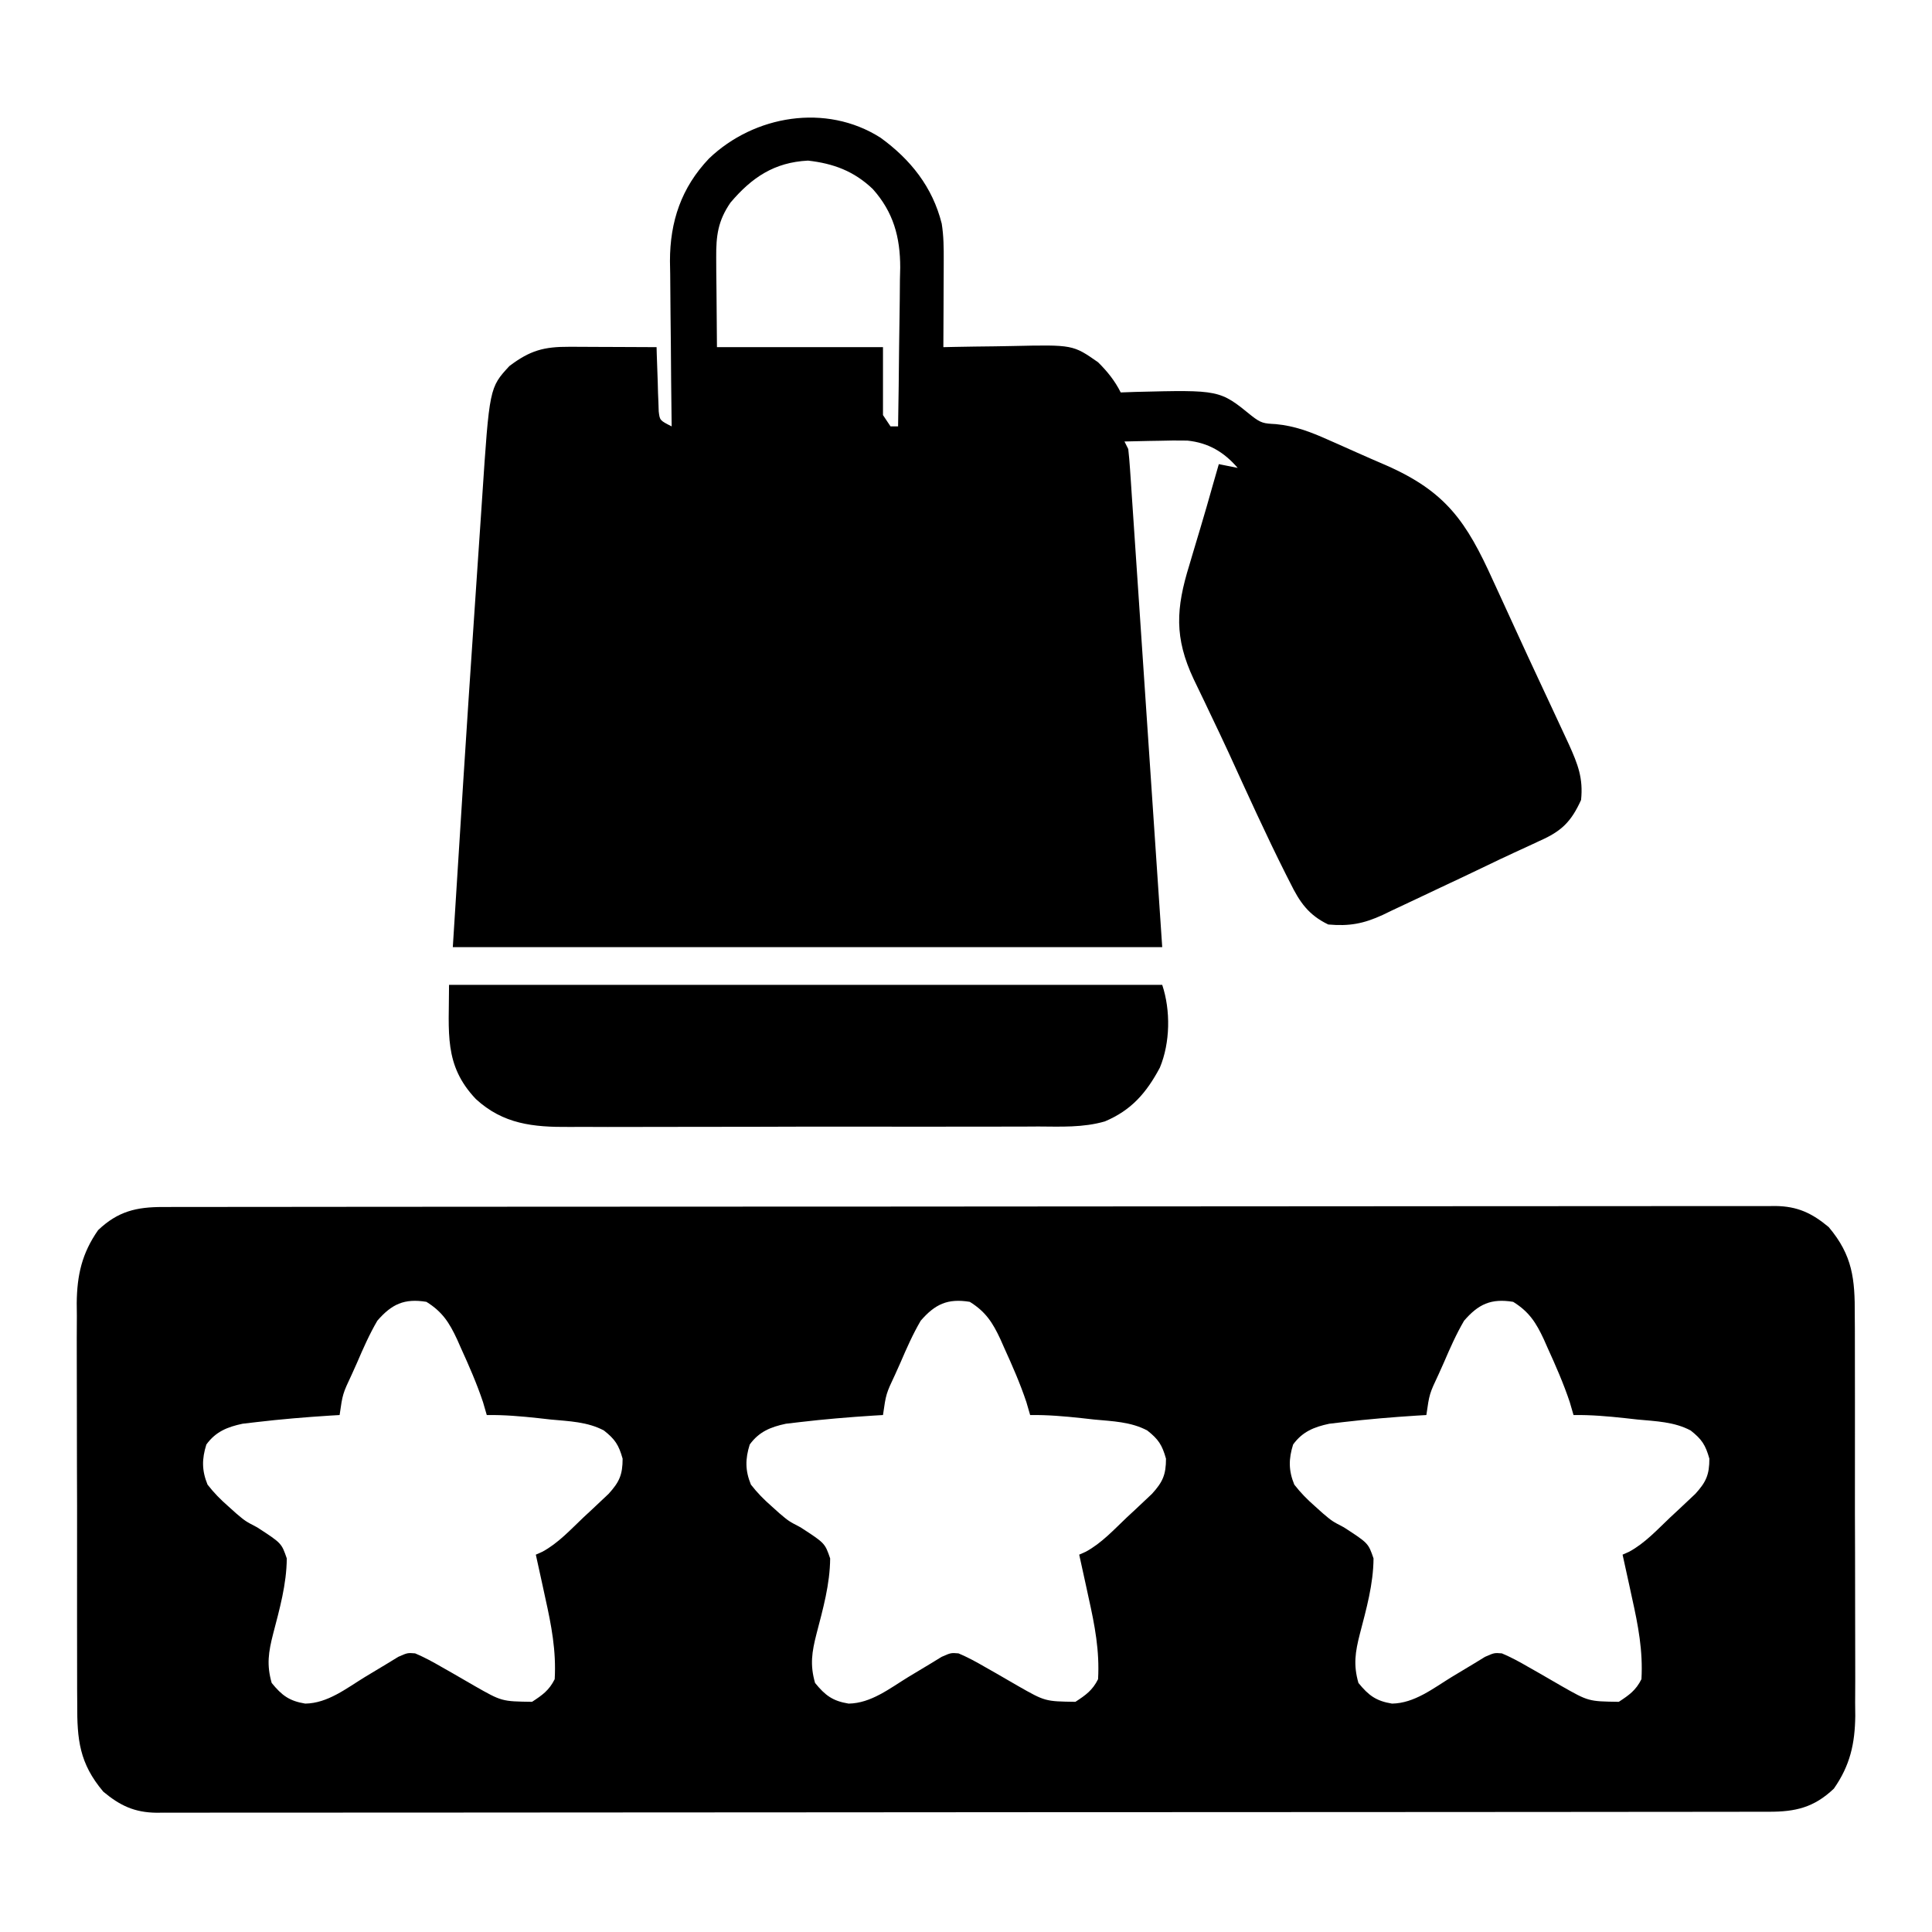
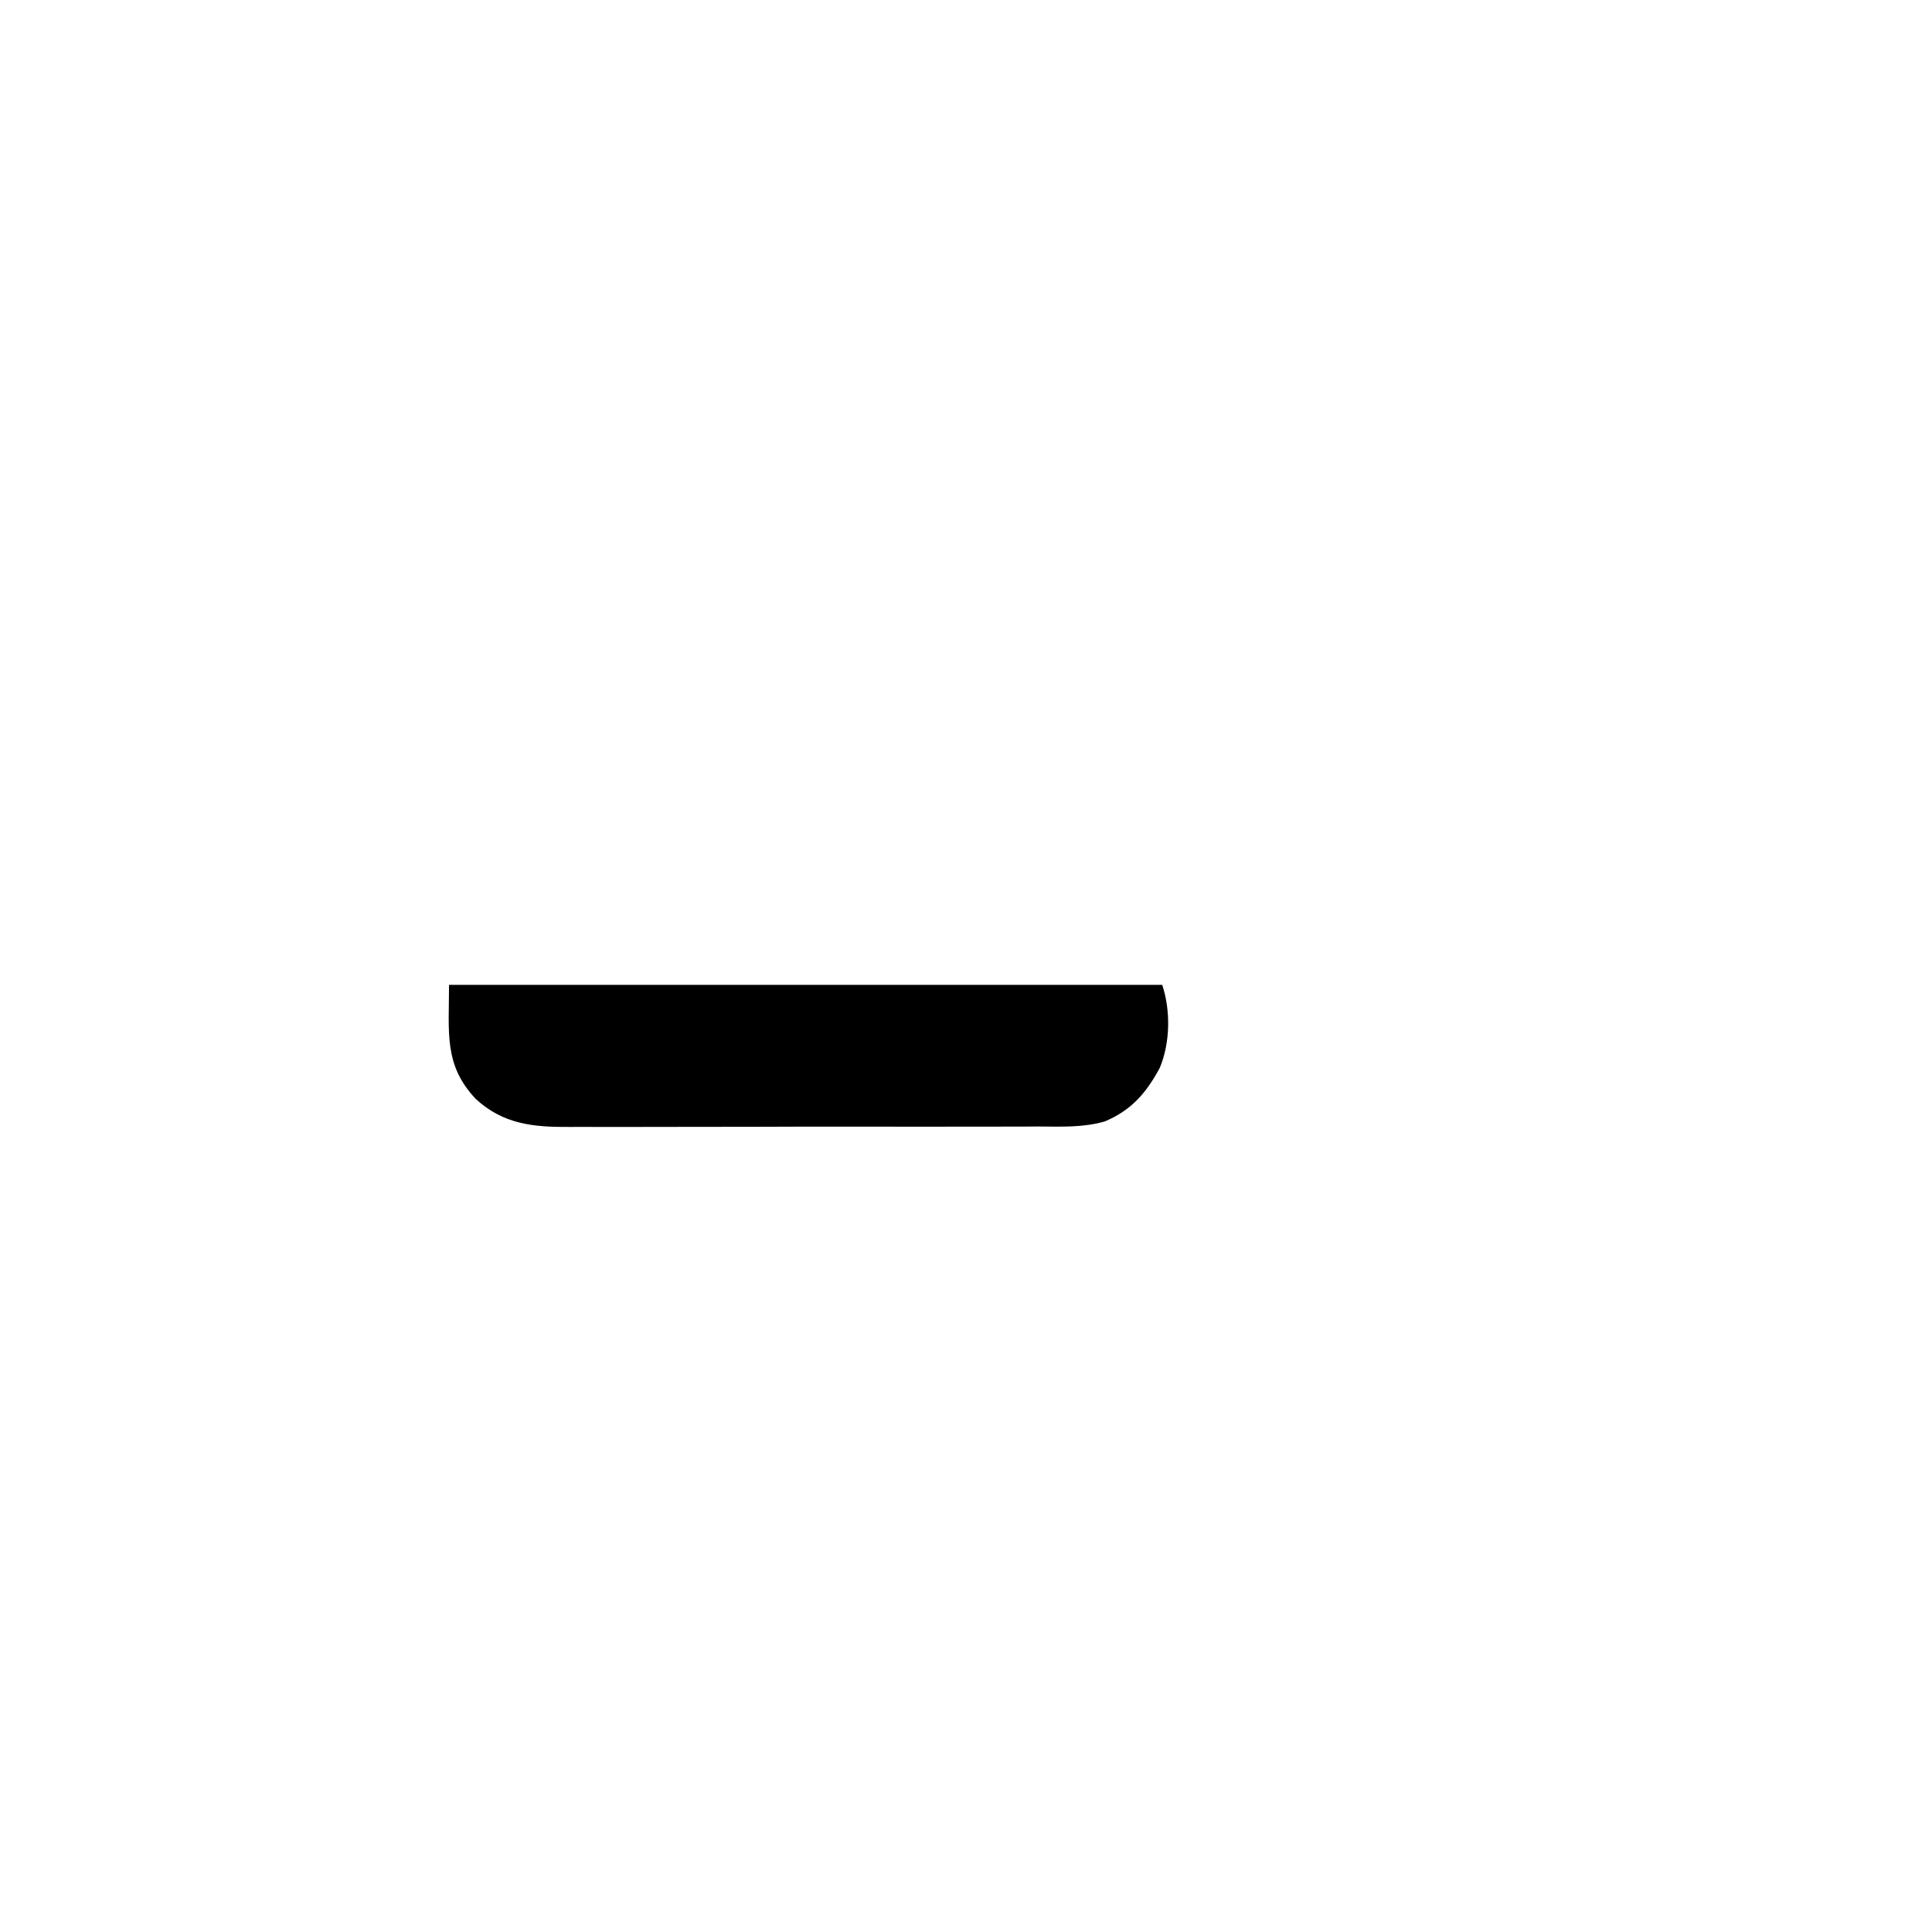
<svg xmlns="http://www.w3.org/2000/svg" version="1.1" width="512" height="512">
-   <path d="M0 0 C0.745 -0.002 1.489 -0.004 2.256 -0.006 C4.771 -0.012 7.286 -0.01 9.8 -0.009 C11.614 -0.012 13.427 -0.015 15.24 -0.018 C20.238 -0.026 25.237 -0.028 30.235 -0.029 C35.62 -0.03 41.004 -0.038 46.389 -0.045 C58.17 -0.058 69.951 -0.064 81.731 -0.069 C89.083 -0.072 96.435 -0.076 103.787 -0.08 C124.131 -0.092 144.474 -0.103 164.818 -0.106 C166.121 -0.106 167.423 -0.107 168.765 -0.107 C170.071 -0.107 171.377 -0.107 172.722 -0.107 C175.369 -0.108 178.015 -0.108 180.661 -0.109 C182.63 -0.109 182.63 -0.109 184.639 -0.109 C205.916 -0.113 227.193 -0.131 248.47 -0.154 C270.3 -0.178 292.129 -0.19 313.959 -0.192 C326.222 -0.192 338.484 -0.198 350.747 -0.216 C361.187 -0.232 371.628 -0.237 382.068 -0.229 C387.397 -0.225 392.727 -0.226 398.056 -0.24 C402.932 -0.252 407.808 -0.251 412.684 -0.239 C414.451 -0.237 416.217 -0.24 417.984 -0.249 C420.381 -0.26 422.777 -0.253 425.174 -0.241 C425.864 -0.248 426.553 -0.256 427.263 -0.264 C433.12 -0.2 436.954 1.613 441.401 5.319 C447.741 12.827 448.363 19.106 448.309 28.631 C448.318 29.865 448.327 31.098 448.336 32.369 C448.354 35.733 448.355 39.096 448.346 42.46 C448.341 45.278 448.348 48.096 448.356 50.914 C448.373 57.567 448.369 64.22 448.352 70.873 C448.335 77.715 448.351 84.556 448.384 91.397 C448.41 97.292 448.418 103.185 448.409 109.08 C448.404 112.591 448.406 116.102 448.427 119.614 C448.449 123.534 448.43 127.453 448.407 131.373 C448.419 132.522 448.43 133.67 448.443 134.853 C448.356 142.238 447.062 148.004 442.776 154.131 C437.512 159.143 432.592 160.281 425.552 160.263 C424.807 160.265 424.063 160.267 423.296 160.269 C420.781 160.275 418.266 160.273 415.751 160.272 C413.938 160.274 412.125 160.277 410.312 160.281 C405.313 160.289 400.315 160.291 395.317 160.291 C389.932 160.293 384.548 160.301 379.163 160.308 C367.382 160.321 355.601 160.327 343.821 160.332 C336.469 160.334 329.117 160.339 321.765 160.343 C301.421 160.355 281.078 160.366 260.734 160.369 C259.431 160.369 258.129 160.369 256.786 160.37 C255.481 160.37 254.175 160.37 252.829 160.37 C250.183 160.371 247.537 160.371 244.891 160.372 C242.922 160.372 242.922 160.372 240.913 160.372 C219.636 160.376 198.359 160.394 177.082 160.417 C155.252 160.441 133.423 160.453 111.593 160.454 C99.33 160.455 87.068 160.461 74.805 160.479 C64.364 160.495 53.924 160.5 43.484 160.491 C38.154 160.488 32.825 160.489 27.496 160.503 C22.62 160.515 17.744 160.514 12.868 160.502 C11.101 160.5 9.335 160.503 7.568 160.512 C5.171 160.523 2.775 160.515 0.378 160.503 C-0.312 160.511 -1.001 160.519 -1.711 160.526 C-7.568 160.463 -11.402 158.65 -15.849 154.944 C-22.189 147.436 -22.811 141.157 -22.757 131.632 C-22.766 130.398 -22.775 129.165 -22.784 127.894 C-22.802 124.53 -22.803 121.167 -22.794 117.803 C-22.789 114.985 -22.796 112.167 -22.804 109.349 C-22.821 102.696 -22.817 96.043 -22.8 89.39 C-22.784 82.548 -22.799 75.707 -22.832 68.866 C-22.858 62.971 -22.866 57.077 -22.857 51.183 C-22.852 47.672 -22.854 44.161 -22.875 40.649 C-22.897 36.729 -22.878 32.81 -22.855 28.89 C-22.867 27.741 -22.879 26.593 -22.891 25.41 C-22.804 18.025 -21.51 12.259 -17.224 6.131 C-11.96 1.12 -7.04 -0.018 0 0 Z M56.776 30.131 C54.68 33.713 53.037 37.446 51.401 41.256 C50.726 42.759 50.726 42.759 50.038 44.292 C47.579 49.519 47.579 49.519 46.776 55.131 C45.521 55.205 45.521 55.205 44.241 55.28 C37.709 55.699 31.213 56.239 24.713 57.006 C23.506 57.148 22.298 57.29 21.053 57.436 C17.012 58.294 13.929 59.54 11.463 62.944 C10.258 66.779 10.244 69.835 11.776 73.569 C13.52 75.804 15.159 77.462 17.276 79.319 C17.96 79.935 18.645 80.551 19.35 81.186 C21.792 83.254 21.792 83.254 24.921 84.889 C31.388 89.084 31.388 89.084 32.776 93.131 C32.726 99.971 30.872 106.533 29.159 113.112 C27.923 117.947 27.397 121.323 28.776 126.131 C31.478 129.443 33.444 130.914 37.671 131.604 C43.613 131.519 48.563 127.569 53.463 124.569 C55.502 123.327 57.548 122.096 59.6 120.878 C60.498 120.328 61.396 119.778 62.322 119.211 C64.776 118.131 64.776 118.131 66.79 118.29 C69.219 119.319 71.451 120.528 73.733 121.854 C74.681 122.392 75.629 122.93 76.606 123.485 C78.587 124.62 80.564 125.763 82.536 126.915 C89.739 131.02 89.739 131.02 97.776 131.131 C100.529 129.336 102.302 128.079 103.776 125.131 C104.204 117.624 102.906 110.878 101.276 103.569 C100.918 101.913 100.918 101.913 100.553 100.223 C99.969 97.524 99.376 94.827 98.776 92.131 C99.641 91.746 99.641 91.746 100.524 91.354 C104.722 89.075 107.954 85.524 111.401 82.256 C112.177 81.536 112.953 80.815 113.753 80.073 C114.495 79.373 115.238 78.673 116.003 77.952 C116.679 77.315 117.355 76.678 118.052 76.023 C120.908 72.89 121.776 70.962 121.776 66.694 C120.757 63.062 119.768 61.545 116.831 59.235 C112.494 56.906 107.542 56.775 102.713 56.319 C101.638 56.198 100.562 56.078 99.454 55.954 C94.872 55.457 90.388 55.067 85.776 55.131 C85.281 53.43 85.281 53.43 84.776 51.694 C83.122 46.762 81.058 42.047 78.901 37.319 C78.41 36.207 78.41 36.207 77.909 35.073 C75.863 30.678 74.02 27.763 69.776 25.131 C63.907 24.171 60.573 25.746 56.776 30.131 Z M200.776 30.131 C198.68 33.713 197.037 37.446 195.401 41.256 C194.726 42.759 194.726 42.759 194.038 44.292 C191.579 49.519 191.579 49.519 190.776 55.131 C189.521 55.205 189.521 55.205 188.241 55.28 C181.709 55.699 175.213 56.239 168.713 57.006 C167.506 57.148 166.298 57.29 165.053 57.436 C161.012 58.294 157.929 59.54 155.463 62.944 C154.258 66.779 154.244 69.835 155.776 73.569 C157.52 75.804 159.159 77.462 161.276 79.319 C161.96 79.935 162.645 80.551 163.35 81.186 C165.792 83.254 165.792 83.254 168.921 84.889 C175.388 89.084 175.388 89.084 176.776 93.131 C176.726 99.971 174.872 106.533 173.159 113.112 C171.923 117.947 171.397 121.323 172.776 126.131 C175.478 129.443 177.444 130.914 181.671 131.604 C187.613 131.519 192.563 127.569 197.463 124.569 C199.502 123.327 201.548 122.096 203.6 120.878 C204.498 120.328 205.396 119.778 206.322 119.211 C208.776 118.131 208.776 118.131 210.79 118.29 C213.219 119.319 215.451 120.528 217.733 121.854 C218.681 122.392 219.629 122.93 220.606 123.485 C222.587 124.62 224.564 125.763 226.536 126.915 C233.739 131.02 233.739 131.02 241.776 131.131 C244.529 129.336 246.302 128.079 247.776 125.131 C248.204 117.624 246.906 110.878 245.276 103.569 C244.918 101.913 244.918 101.913 244.553 100.223 C243.969 97.524 243.376 94.827 242.776 92.131 C243.641 91.746 243.641 91.746 244.524 91.354 C248.722 89.075 251.954 85.524 255.401 82.256 C256.177 81.536 256.953 80.815 257.753 80.073 C258.495 79.373 259.238 78.673 260.003 77.952 C260.679 77.315 261.355 76.678 262.052 76.023 C264.908 72.89 265.776 70.962 265.776 66.694 C264.757 63.062 263.768 61.545 260.831 59.235 C256.494 56.906 251.542 56.775 246.713 56.319 C245.638 56.198 244.562 56.078 243.454 55.954 C238.872 55.457 234.388 55.067 229.776 55.131 C229.281 53.43 229.281 53.43 228.776 51.694 C227.122 46.762 225.058 42.047 222.901 37.319 C222.41 36.207 222.41 36.207 221.909 35.073 C219.863 30.678 218.02 27.763 213.776 25.131 C207.907 24.171 204.573 25.746 200.776 30.131 Z M344.776 30.131 C342.68 33.713 341.037 37.446 339.401 41.256 C338.726 42.759 338.726 42.759 338.038 44.292 C335.579 49.519 335.579 49.519 334.776 55.131 C333.521 55.205 333.521 55.205 332.241 55.28 C325.709 55.699 319.213 56.239 312.713 57.006 C311.506 57.148 310.298 57.29 309.053 57.436 C305.012 58.294 301.929 59.54 299.463 62.944 C298.258 66.779 298.244 69.835 299.776 73.569 C301.52 75.804 303.159 77.462 305.276 79.319 C305.96 79.935 306.645 80.551 307.35 81.186 C309.792 83.254 309.792 83.254 312.921 84.889 C319.388 89.084 319.388 89.084 320.776 93.131 C320.726 99.971 318.872 106.533 317.159 113.112 C315.923 117.947 315.397 121.323 316.776 126.131 C319.478 129.443 321.444 130.914 325.671 131.604 C331.613 131.519 336.563 127.569 341.463 124.569 C343.502 123.327 345.548 122.096 347.6 120.878 C348.498 120.328 349.396 119.778 350.322 119.211 C352.776 118.131 352.776 118.131 354.79 118.29 C357.219 119.319 359.451 120.528 361.733 121.854 C362.681 122.392 363.629 122.93 364.606 123.485 C366.587 124.62 368.564 125.763 370.536 126.915 C377.739 131.02 377.739 131.02 385.776 131.131 C388.529 129.336 390.302 128.079 391.776 125.131 C392.204 117.624 390.906 110.878 389.276 103.569 C388.918 101.913 388.918 101.913 388.553 100.223 C387.969 97.524 387.376 94.827 386.776 92.131 C387.641 91.746 387.641 91.746 388.524 91.354 C392.722 89.075 395.954 85.524 399.401 82.256 C400.177 81.536 400.953 80.815 401.753 80.073 C402.495 79.373 403.238 78.673 404.003 77.952 C404.679 77.315 405.355 76.678 406.052 76.023 C408.908 72.89 409.776 70.962 409.776 66.694 C408.757 63.062 407.768 61.545 404.831 59.235 C400.494 56.906 395.542 56.775 390.713 56.319 C389.638 56.198 388.562 56.078 387.454 55.954 C382.872 55.457 378.388 55.067 373.776 55.131 C373.281 53.43 373.281 53.43 372.776 51.694 C371.122 46.762 369.058 42.047 366.901 37.319 C366.41 36.207 366.41 36.207 365.909 35.073 C363.863 30.678 362.02 27.763 357.776 25.131 C351.907 24.171 348.573 25.746 344.776 30.131 Z " fill="#000000" transform="translate(43.224,319.869)" />
-   <path d="M0 0 C8.007 5.796 13.816 13.104 16.244 22.79 C16.765 26.087 16.788 29.236 16.773 32.574 C16.771 33.562 16.771 33.562 16.769 34.571 C16.764 36.659 16.751 38.747 16.738 40.836 C16.733 42.258 16.729 43.681 16.725 45.104 C16.714 48.577 16.696 52.05 16.676 55.523 C17.634 55.502 18.591 55.482 19.578 55.46 C23.164 55.387 26.749 55.341 30.335 55.304 C31.881 55.284 33.427 55.257 34.973 55.222 C51.012 54.87 51.012 54.87 57.676 59.523 C60.117 61.939 62.13 64.431 63.676 67.523 C64.98 67.477 66.285 67.431 67.629 67.383 C89.908 66.828 89.908 66.828 98.363 73.711 C100.926 75.72 101.637 75.745 104.761 75.916 C109.854 76.4 113.98 77.98 118.621 80.059 C119.435 80.416 120.249 80.772 121.088 81.14 C122.797 81.895 124.503 82.655 126.206 83.423 C128.791 84.582 131.39 85.705 133.992 86.826 C149.864 93.805 155.278 101.738 162.301 117.273 C162.994 118.781 163.689 120.289 164.385 121.796 C165.801 124.864 167.209 127.936 168.611 131.011 C170.564 135.287 172.544 139.55 174.535 143.809 C175.136 145.095 175.737 146.381 176.337 147.667 C176.623 148.279 176.91 148.892 177.204 149.523 C178.539 152.382 179.871 155.243 181.199 158.105 C181.848 159.501 181.848 159.501 182.509 160.925 C184.828 166.09 186.273 169.753 185.676 175.523 C183.056 181.282 180.51 183.808 174.676 186.367 C173.98 186.693 173.284 187.019 172.568 187.355 C171.064 188.058 169.556 188.752 168.045 189.438 C165.63 190.544 163.236 191.688 160.844 192.844 C156.658 194.865 152.456 196.849 148.246 198.817 C146.515 199.63 144.788 200.448 143.063 201.272 C140.524 202.486 137.976 203.678 135.426 204.867 C134.664 205.236 133.903 205.604 133.118 205.984 C128.034 208.319 124.275 209.023 118.676 208.523 C113.442 206.004 111.102 202.591 108.613 197.523 C108.243 196.798 107.873 196.072 107.492 195.324 C102.156 184.717 97.26 173.888 92.323 163.09 C90.723 159.625 89.085 156.18 87.434 152.738 C86.926 151.668 86.419 150.599 85.896 149.496 C84.947 147.497 83.987 145.502 83.014 143.513 C77.848 132.523 78.306 124.75 81.863 113.273 C82.186 112.18 82.509 111.087 82.842 109.961 C83.482 107.798 84.129 105.638 84.783 103.479 C85.939 99.652 87.028 95.809 88.113 91.961 C88.633 90.148 89.154 88.336 89.676 86.523 C91.326 86.853 92.976 87.183 94.676 87.523 C91.031 83.296 86.881 80.849 81.326 80.284 C78.79 80.229 76.274 80.261 73.738 80.336 C72.864 80.349 71.989 80.363 71.088 80.377 C68.95 80.412 66.813 80.466 64.676 80.523 C65.006 81.183 65.336 81.843 65.676 82.523 C65.875 84.269 66.02 86.022 66.138 87.775 C66.215 88.886 66.292 89.997 66.371 91.142 C66.492 92.986 66.492 92.986 66.615 94.868 C66.705 96.176 66.794 97.485 66.886 98.833 C67.128 102.38 67.365 105.927 67.601 109.474 C67.823 112.8 68.049 116.125 68.275 119.451 C68.934 129.183 69.586 138.916 70.238 148.648 C71.703 170.387 73.167 192.126 74.676 214.523 C12.636 214.523 -49.404 214.523 -113.324 214.523 C-111.489 185.159 -109.653 155.799 -107.644 126.446 C-107.384 122.644 -107.128 118.841 -106.874 115.038 C-106.558 110.301 -106.236 105.564 -105.91 100.828 C-105.79 99.066 -105.672 97.305 -105.555 95.543 C-103.615 66.255 -103.615 66.255 -98.324 60.523 C-92.865 56.401 -89.232 55.397 -82.469 55.426 C-81.476 55.428 -81.476 55.428 -80.464 55.43 C-78.355 55.436 -76.246 55.448 -74.137 55.461 C-72.705 55.466 -71.273 55.471 -69.842 55.475 C-66.336 55.486 -62.83 55.503 -59.324 55.523 C-59.31 56.089 -59.295 56.654 -59.28 57.236 C-59.206 59.791 -59.109 62.344 -59.012 64.898 C-58.978 66.233 -58.978 66.233 -58.943 67.594 C-58.908 68.445 -58.872 69.295 -58.836 70.172 C-58.81 70.957 -58.784 71.743 -58.757 72.552 C-58.475 74.924 -58.475 74.924 -55.324 76.523 C-55.333 75.882 -55.342 75.24 -55.351 74.579 C-55.44 67.862 -55.5 61.146 -55.544 54.429 C-55.564 51.926 -55.591 49.424 -55.626 46.922 C-55.675 43.312 -55.697 39.704 -55.715 36.094 C-55.735 34.986 -55.756 33.878 -55.777 32.737 C-55.78 22.23 -52.768 13.247 -45.422 5.523 C-33.475 -5.899 -14.457 -9.184 0 0 Z M-39.73 17.207 C-43.053 22.036 -43.567 25.967 -43.52 31.793 C-43.515 33.039 -43.51 34.286 -43.504 35.57 C-43.486 37.142 -43.468 38.715 -43.449 40.336 C-43.408 45.348 -43.367 50.36 -43.324 55.523 C-28.804 55.523 -14.284 55.523 0.676 55.523 C0.676 61.463 0.676 67.403 0.676 73.523 C1.666 75.008 1.666 75.008 2.676 76.523 C3.336 76.523 3.996 76.523 4.676 76.523 C4.803 69.444 4.89 62.364 4.95 55.283 C4.975 52.878 5.01 50.473 5.053 48.067 C5.114 44.597 5.142 41.127 5.164 37.656 C5.203 36.06 5.203 36.06 5.242 34.432 C5.245 26.373 3.44 19.729 -2.035 13.612 C-7.015 8.867 -12.447 6.848 -19.199 6.086 C-28.133 6.541 -34.071 10.538 -39.73 17.207 Z " fill="#000000" transform="translate(233.324,36.477)" />
  <path d="M0 0 C62.37 0 124.74 0 189 0 C191.256 6.767 191.126 15.328 188.375 21.938 C184.812 28.617 180.841 33.219 173.797 36.186 C168.054 37.857 162.117 37.563 156.184 37.533 C154.701 37.541 153.219 37.549 151.736 37.56 C147.732 37.582 143.728 37.579 139.724 37.57 C136.371 37.565 133.019 37.572 129.667 37.58 C121.754 37.597 113.842 37.593 105.929 37.576 C97.786 37.559 89.643 37.575 81.501 37.608 C74.49 37.634 67.479 37.642 60.468 37.633 C56.289 37.628 52.111 37.63 47.932 37.651 C44.001 37.669 40.071 37.663 36.139 37.639 C34.704 37.634 33.268 37.637 31.832 37.65 C22.333 37.727 14.329 36.912 7.095 30.245 C-1.428 21.239 0 12.709 0 0 Z " fill="#000000" transform="translate(119,261)" />
</svg>